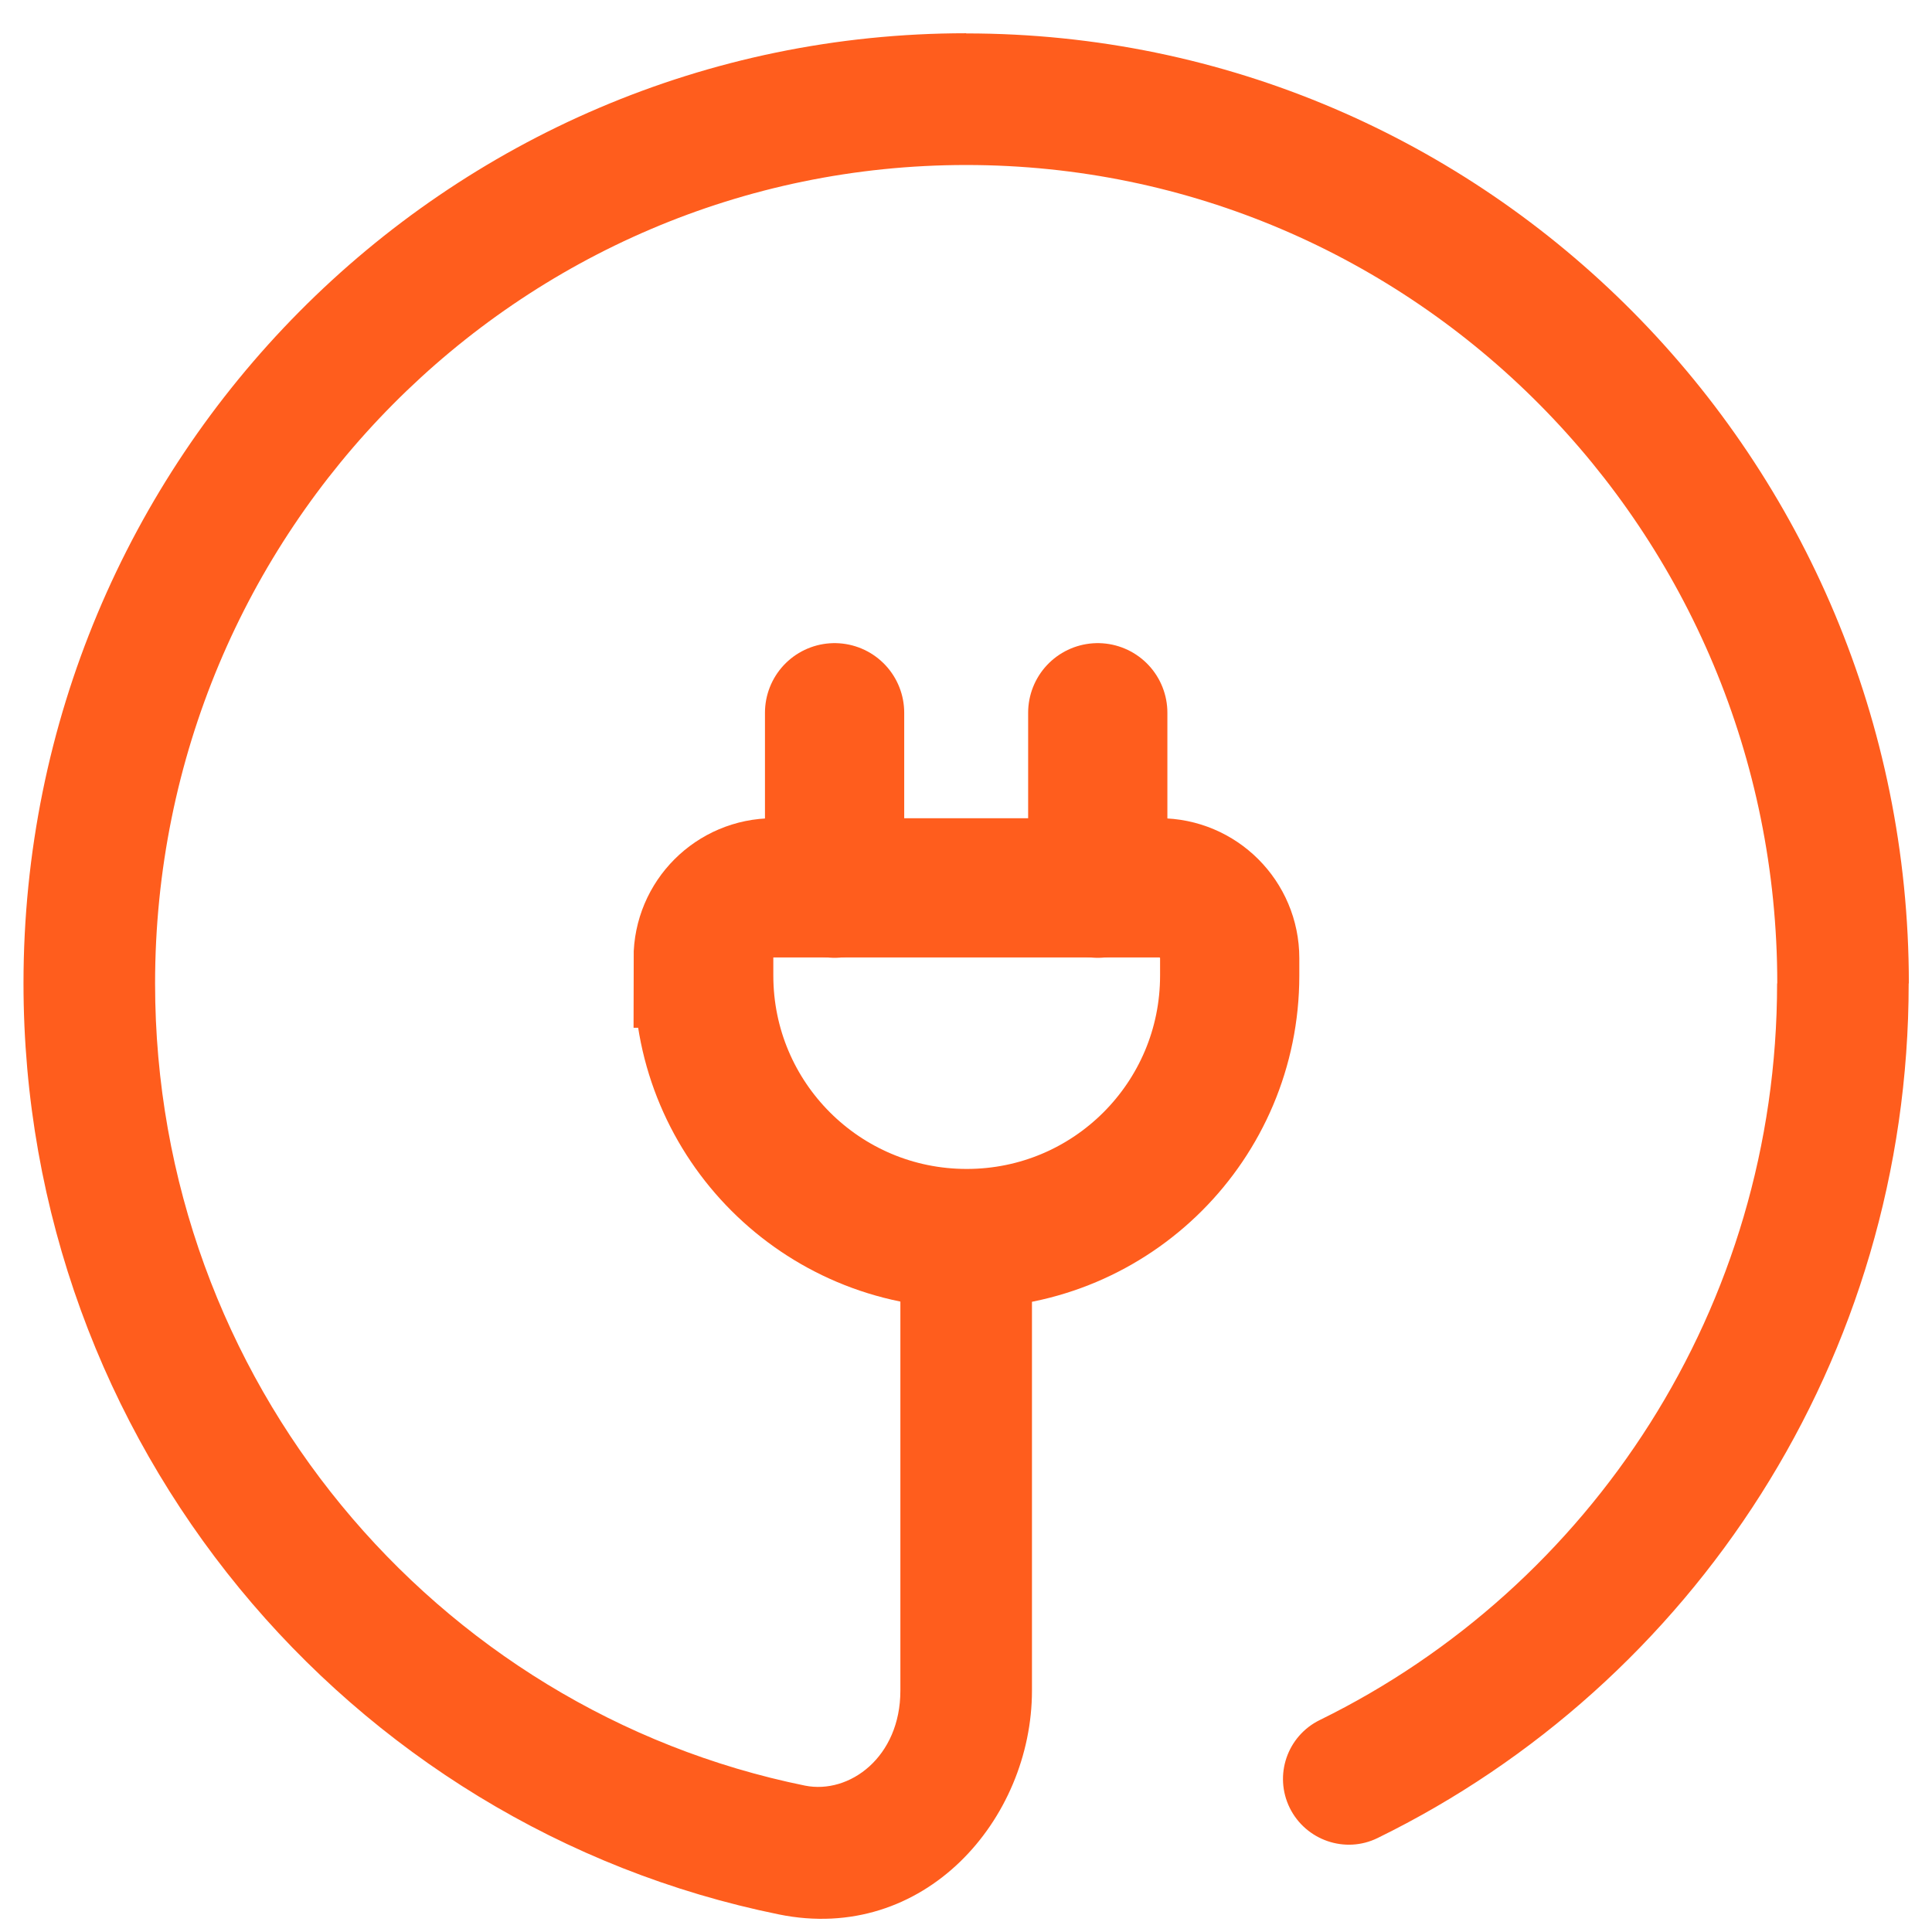
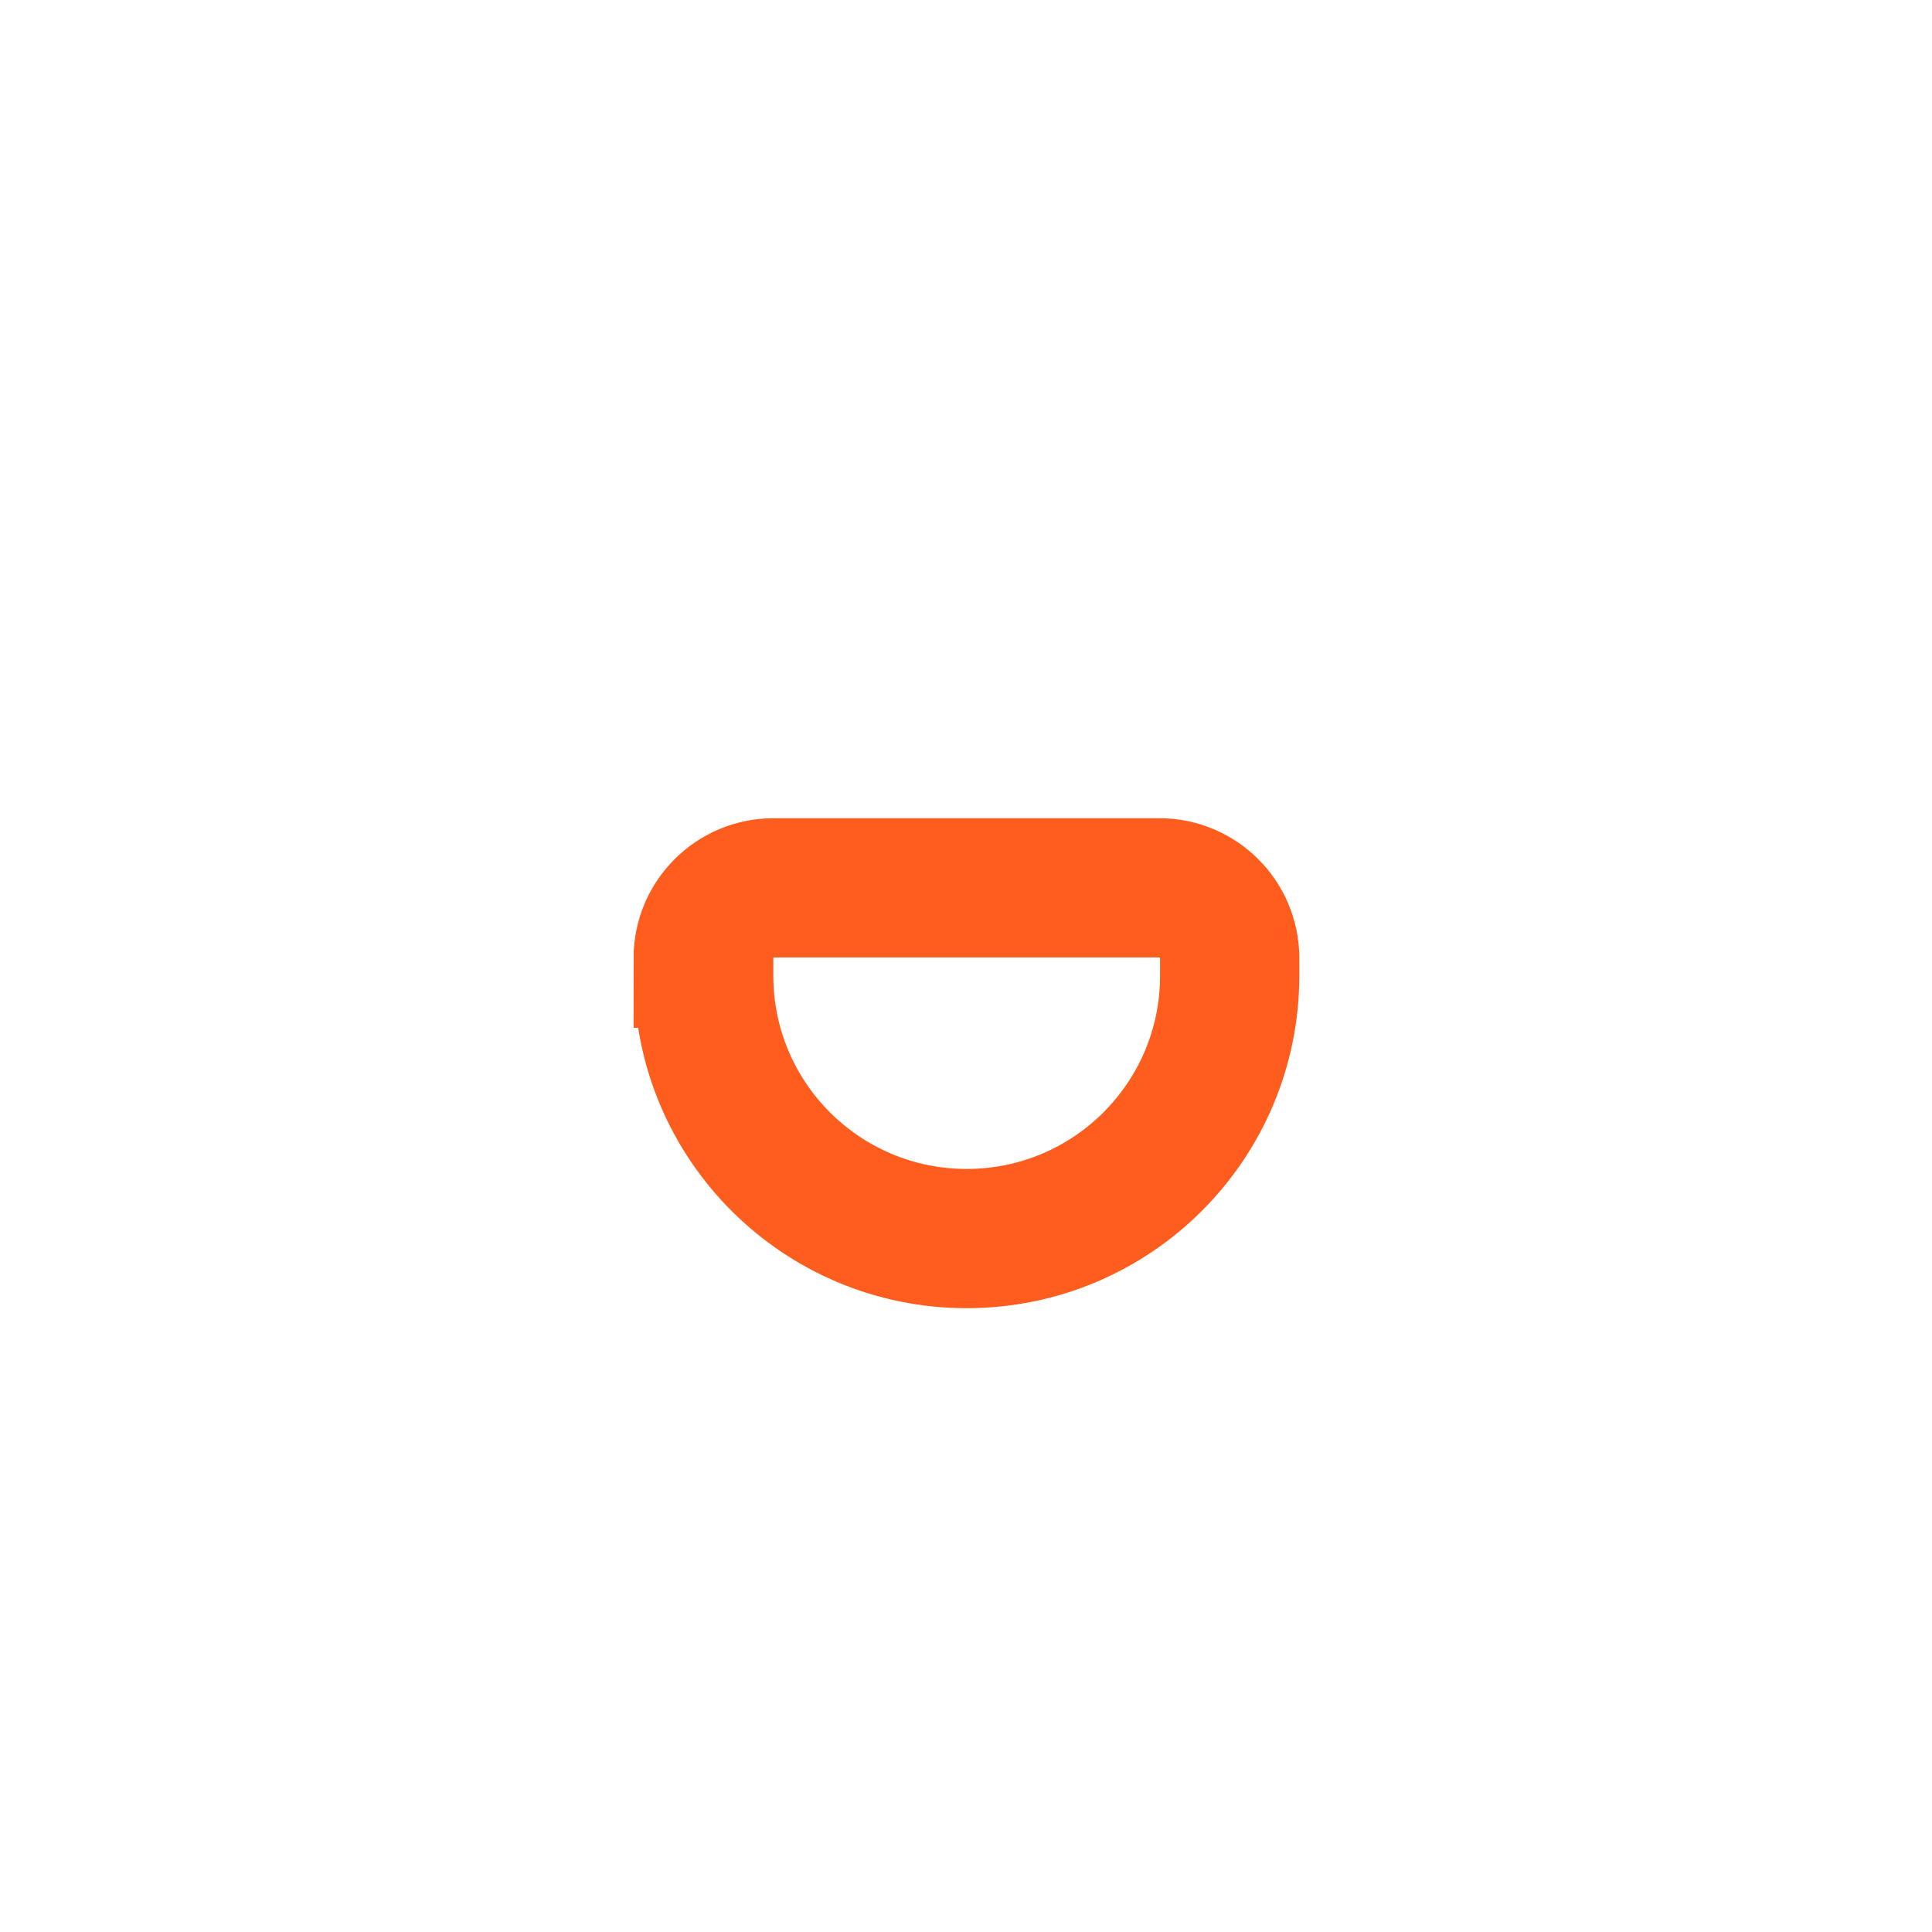
<svg xmlns="http://www.w3.org/2000/svg" id="Ebene_2" data-name="Ebene 2" width="111" height="111" viewBox="0 0 111 111">
  <defs>
    <style>
      .cls-1, .cls-2, .cls-3 {
        fill: none;
      }

      .cls-4 {
        fill: #ff5d1d;
      }

      .cls-2, .cls-3 {
        stroke: #ff5d1d;
        stroke-width: 8px;
      }

      .cls-3 {
        stroke-linecap: round;
      }
    </style>
  </defs>
  <g id="Ebene_2-2" data-name="Ebene 2">
    <g>
      <g>
-         <path class="cls-4" d="M55.51,1.91C25.56,1.91,1.35,26.37,1.35,56.49c0,26.4,18.61,48.46,43.4,53.5,8.35,1.7,14.54-5.46,14.54-12.86v-25.4h-7.56v25.4c0,3.83-2.93,5.97-5.48,5.46-21.28-4.33-37.34-23.3-37.34-46.09,0-26.01,20.89-47.02,46.6-47.02s46.6,21.02,46.6,47.02h-.01c0,18.62-10.73,34.7-26.27,42.32h0s0,0,0,0c-1.88.92-2.65,3.18-1.73,5.05.92,1.86,3.18,2.65,5.05,1.73h0c18.07-8.84,30.51-27.51,30.51-49.1h.01c-.01-30.11-24.22-54.58-54.16-54.58Z" />
        <path class="cls-2" d="M40.4,55.05c0-2.23,1.81-4.04,4.04-4.04h22.17c2.23,0,4.04,1.81,4.04,4.04v1c0,8.35-6.76,15.11-15.11,15.11s-15.11-6.76-15.11-15.11v-1Z" />
-         <path class="cls-3" d="M63.07,51.03v-10.08" />
-         <path class="cls-3" d="M47.95,51.03v-10.08" />
      </g>
      <rect class="cls-1" width="111" height="111" />
    </g>
  </g>
</svg>